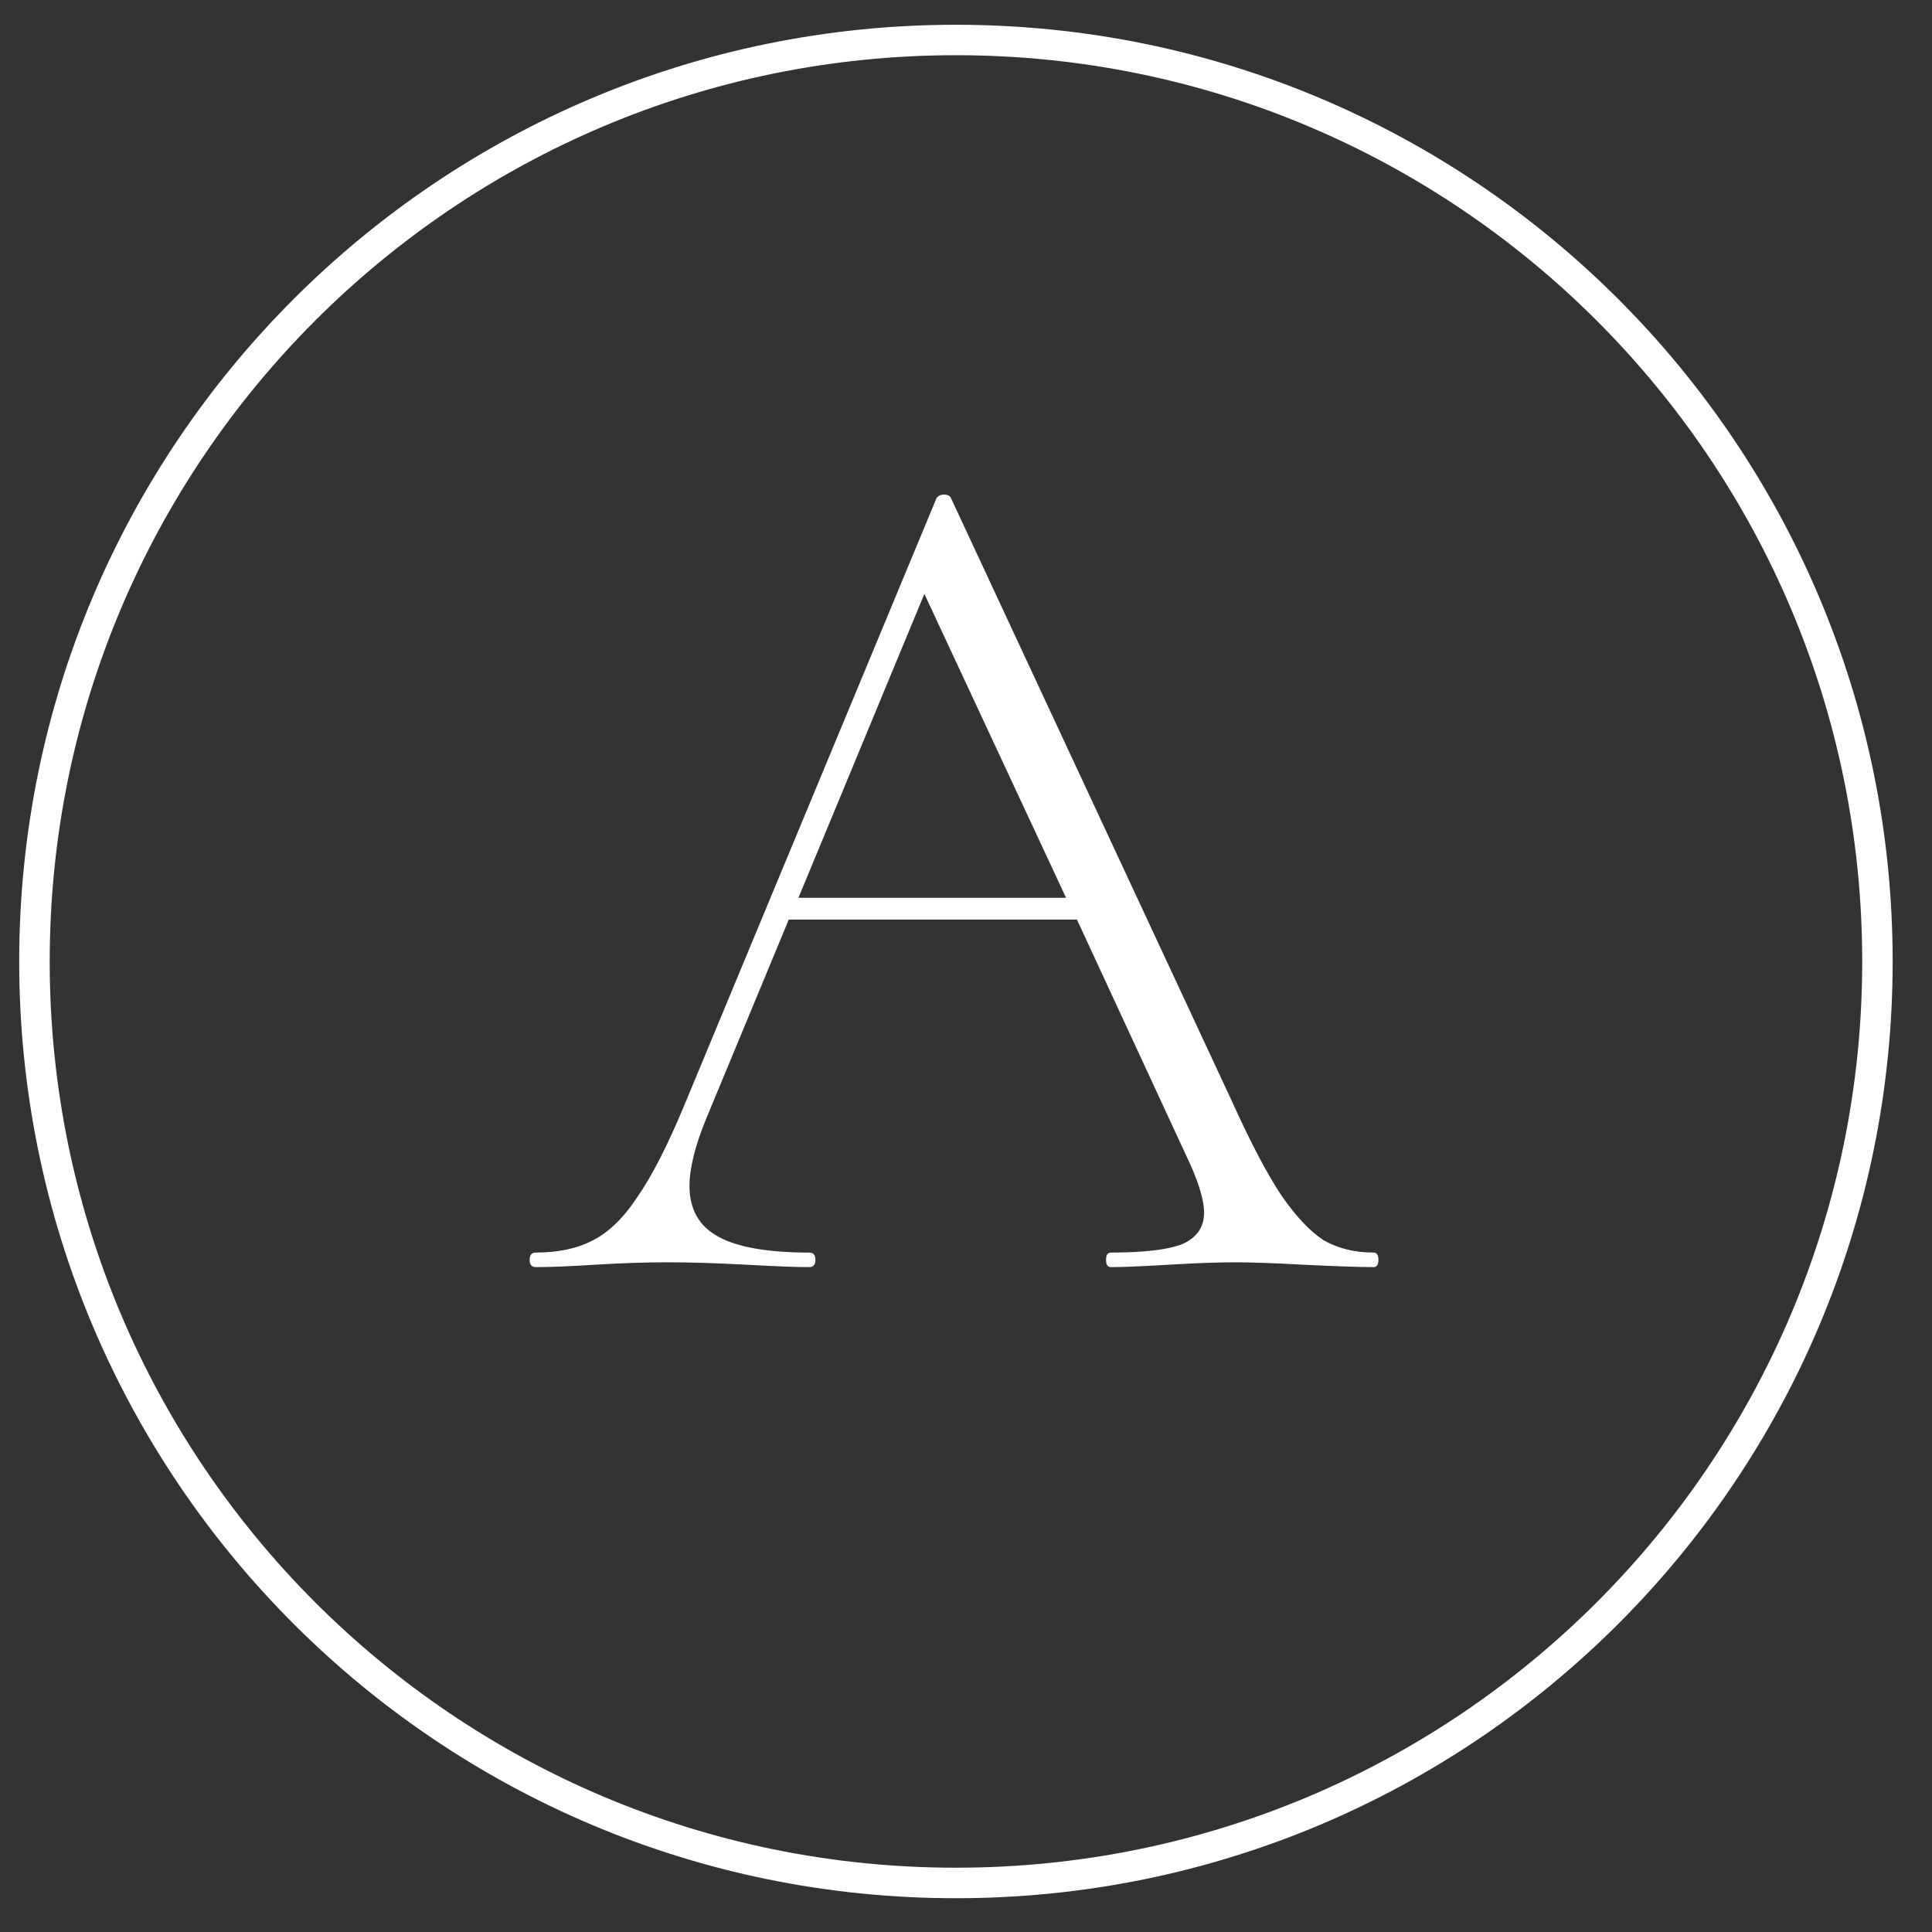
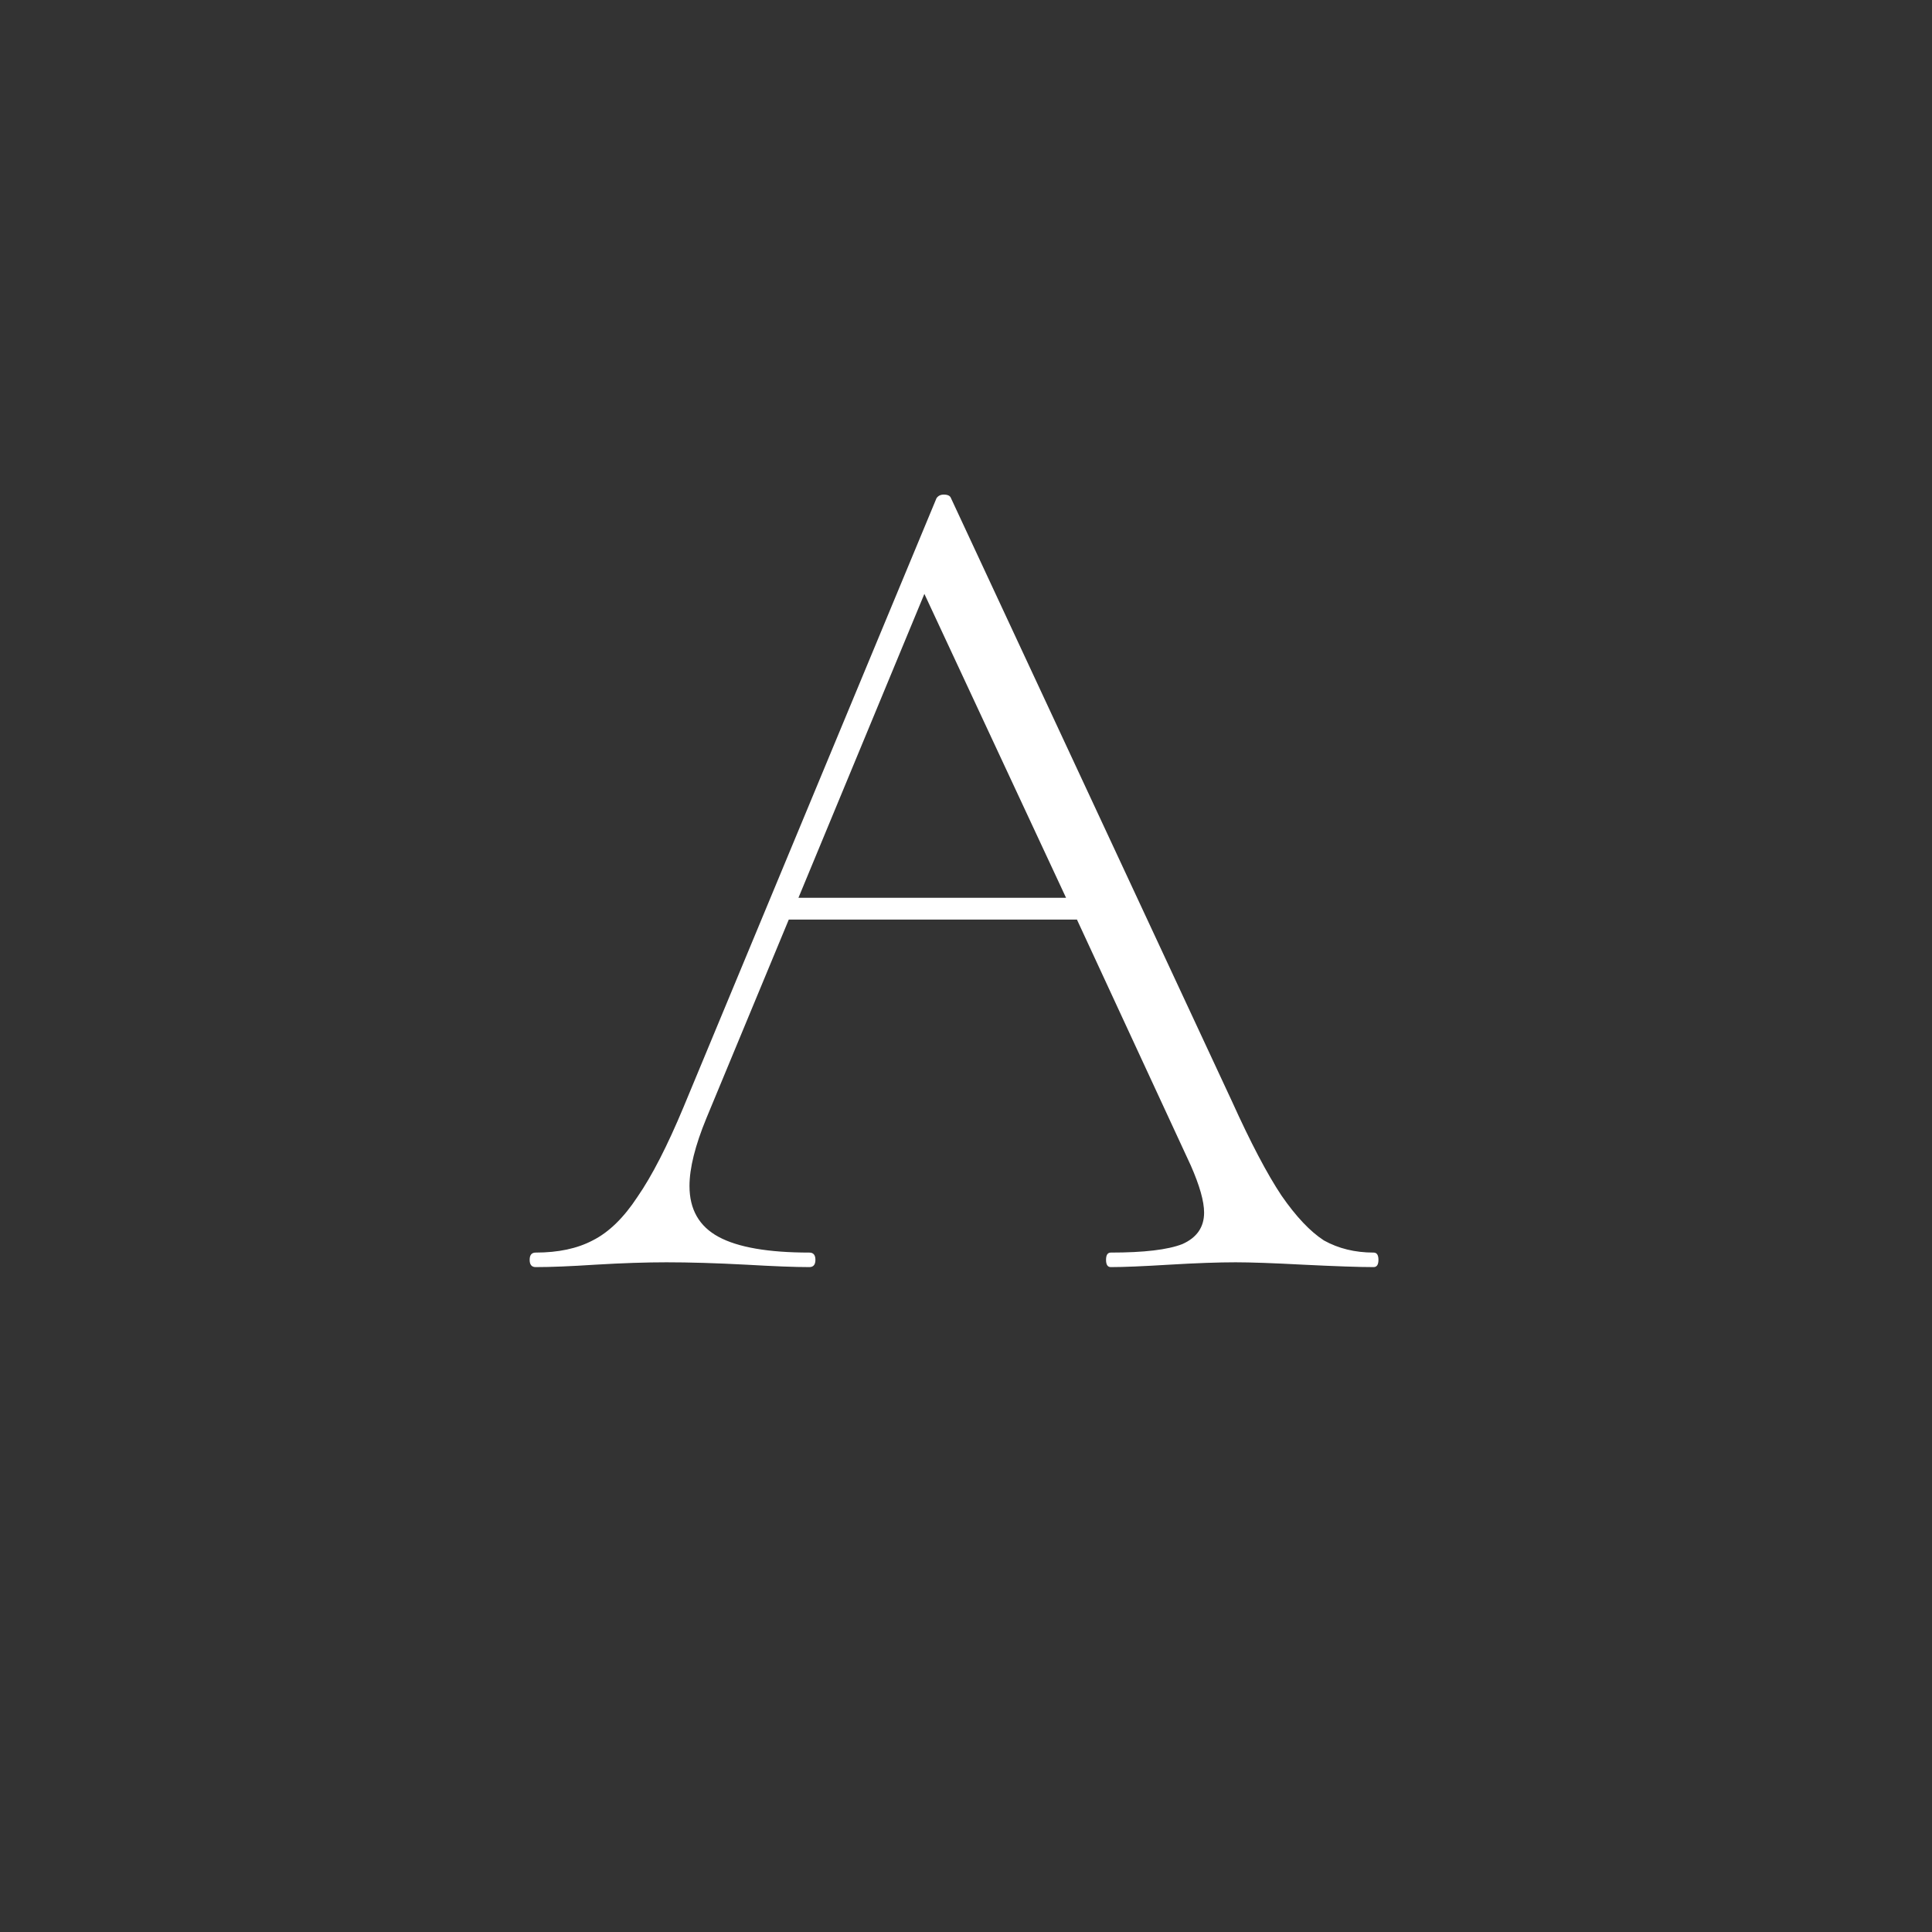
<svg xmlns="http://www.w3.org/2000/svg" width="33" height="33">
  <rect width="100%" height="100%" fill="#333333" stroke="none" />
  <svg width="33" height="33" viewBox="0 0 33 33" fill="none">
    <path d="M23.462 21.395C23.517 21.395 23.545 21.436 23.545 21.519C23.545 21.602 23.517 21.643 23.462 21.643C23.214 21.643 22.814 21.629 22.263 21.602C21.739 21.574 21.353 21.561 21.105 21.561C20.815 21.561 20.436 21.574 19.967 21.602C19.526 21.629 19.195 21.643 18.974 21.643C18.919 21.643 18.892 21.602 18.892 21.519C18.892 21.436 18.919 21.395 18.974 21.395C19.54 21.395 19.946 21.347 20.195 21.25C20.443 21.14 20.567 20.961 20.567 20.712C20.567 20.52 20.491 20.251 20.339 19.906L18.395 15.707H13.473L12.066 19.099C11.873 19.568 11.777 19.954 11.777 20.258C11.777 20.657 11.942 20.947 12.273 21.126C12.604 21.305 13.121 21.395 13.824 21.395C13.893 21.395 13.928 21.436 13.928 21.519C13.928 21.602 13.893 21.643 13.824 21.643C13.576 21.643 13.218 21.629 12.749 21.602C12.225 21.574 11.77 21.561 11.384 21.561C11.039 21.561 10.633 21.574 10.164 21.602C9.75 21.629 9.412 21.643 9.15 21.643C9.081 21.643 9.047 21.602 9.047 21.519C9.047 21.436 9.081 21.395 9.15 21.395C9.536 21.395 9.86 21.326 10.122 21.188C10.398 21.05 10.653 20.802 10.888 20.444C11.136 20.085 11.398 19.575 11.674 18.913L15.996 8.51C16.024 8.469 16.065 8.448 16.12 8.448C16.189 8.448 16.23 8.469 16.244 8.51L21.042 18.81C21.36 19.513 21.642 20.051 21.89 20.423C22.139 20.782 22.38 21.037 22.614 21.188C22.862 21.326 23.145 21.395 23.462 21.395ZM13.638 15.335H18.209L15.789 10.144L13.638 15.335Z" fill="white" />
-     <path fill-rule="evenodd" clip-rule="evenodd" d="M16.328 31.902C24.877 31.902 31.808 24.972 31.808 16.423C31.808 7.874 24.877 0.943 16.328 0.943C7.779 0.943 0.849 7.874 0.849 16.423C0.849 24.972 7.779 31.902 16.328 31.902ZM16.328 32.423C25.165 32.423 32.328 25.259 32.328 16.423C32.328 7.586 25.165 0.423 16.328 0.423C7.492 0.423 0.328 7.586 0.328 16.423C0.328 25.259 7.492 32.423 16.328 32.423Z" fill="white" />
  </svg>
  <style>@media (prefers-color-scheme: light) { :root { filter: contrast(1) brightness(0.7); } } </style>
</svg>